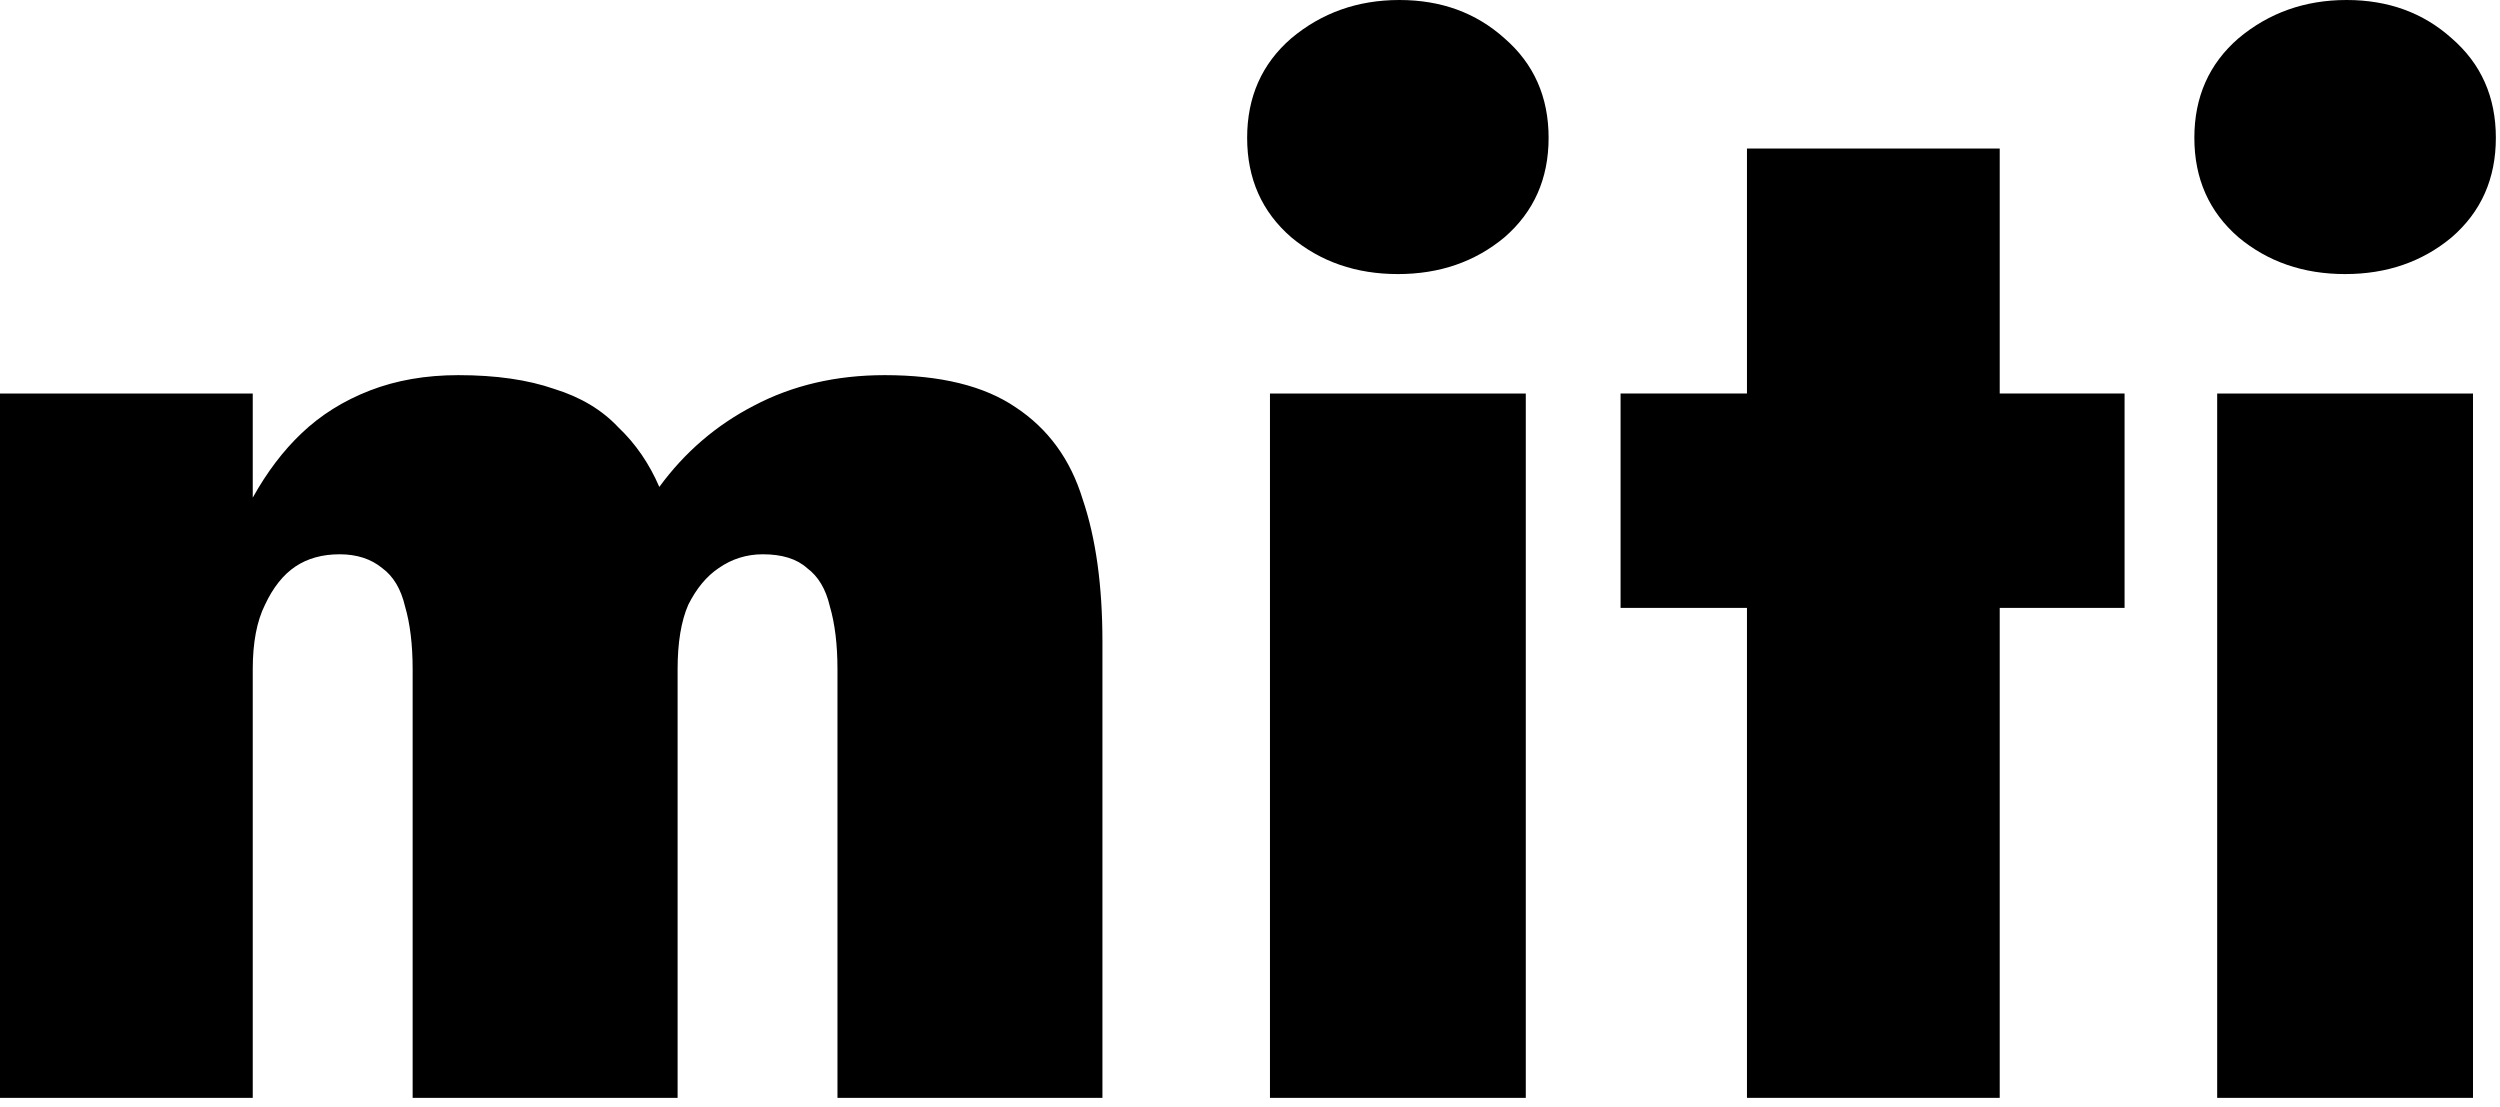
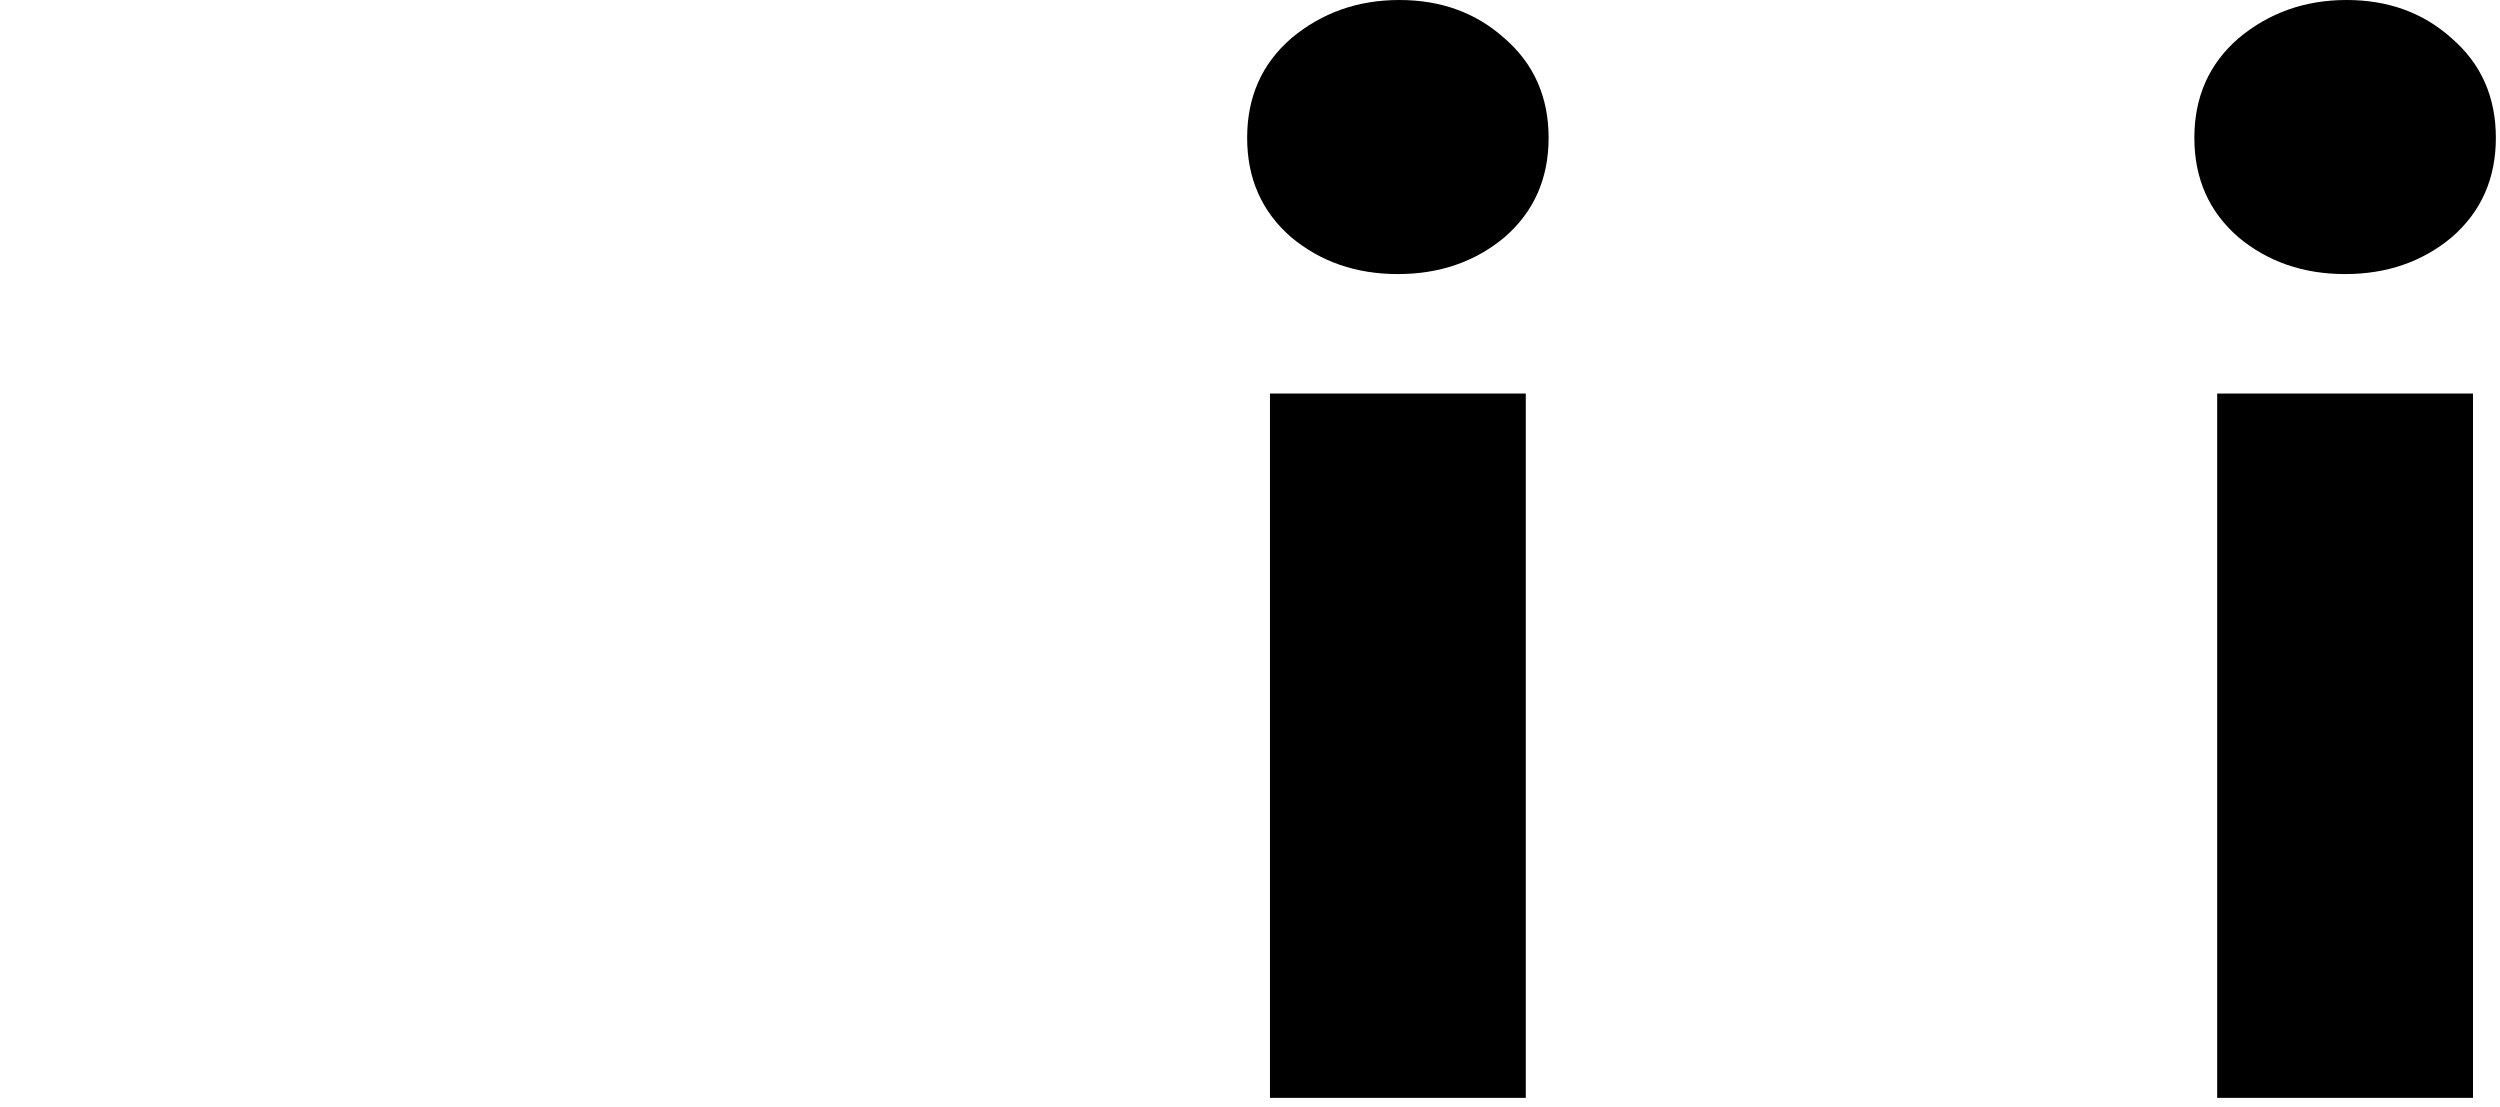
<svg xmlns="http://www.w3.org/2000/svg" fill="none" viewBox="0 0 70 31" height="31" width="70">
-   <path fill="black" d="M30.868 17.964C30.868 16.392 30.683 15.063 30.314 13.977C29.973 12.862 29.347 12.005 28.438 11.404C27.557 10.804 26.334 10.504 24.771 10.504C23.407 10.504 22.185 10.79 21.105 11.361C20.053 11.905 19.172 12.662 18.461 13.634C18.177 12.976 17.793 12.419 17.31 11.962C16.855 11.476 16.258 11.119 15.519 10.89C14.78 10.633 13.885 10.504 12.833 10.504C11.924 10.504 11.099 10.647 10.36 10.933C9.621 11.219 8.982 11.619 8.442 12.133C7.93 12.619 7.475 13.219 7.077 13.934V11.018H0V30.74H7.077V18.736C7.077 17.993 7.191 17.392 7.419 16.935C7.646 16.449 7.93 16.092 8.271 15.863C8.612 15.635 9.024 15.52 9.508 15.52C9.991 15.52 10.389 15.649 10.701 15.906C11.014 16.135 11.227 16.492 11.341 16.978C11.483 17.464 11.554 18.05 11.554 18.736V30.74H18.973V18.736C18.973 17.993 19.072 17.392 19.271 16.935C19.499 16.478 19.783 16.135 20.124 15.906C20.493 15.649 20.905 15.52 21.36 15.52C21.9 15.52 22.312 15.649 22.597 15.906C22.909 16.135 23.123 16.492 23.236 16.978C23.378 17.464 23.449 18.05 23.449 18.736V30.74H30.868V17.964Z" />
  <path fill="black" d="M34.92 3.859C34.92 5.002 35.332 5.931 36.156 6.645C36.98 7.331 37.975 7.674 39.141 7.674C40.306 7.674 41.301 7.331 42.125 6.645C42.949 5.931 43.361 5.002 43.361 3.859C43.361 2.715 42.949 1.786 42.125 1.072C41.329 0.357 40.349 0 39.183 0C38.018 0 37.009 0.357 36.156 1.072C35.332 1.786 34.92 2.715 34.92 3.859ZM35.559 11.018V30.74H42.722V11.018H35.559Z" />
-   <path fill="black" d="M45.376 11.018V17.021H59.488V11.018H45.376ZM48.915 4.159V30.74H55.992V4.159H48.915Z" />
  <path fill="black" d="M61.442 3.859C61.442 5.002 61.854 5.931 62.678 6.645C63.502 7.331 64.497 7.674 65.663 7.674C66.828 7.674 67.823 7.331 68.647 6.645C69.472 5.931 69.884 5.002 69.884 3.859C69.884 2.715 69.472 1.786 68.647 1.072C67.851 0.357 66.871 0 65.705 0C64.54 0 63.531 0.357 62.678 1.072C61.854 1.786 61.442 2.715 61.442 3.859ZM62.081 11.018V30.74H69.244V11.018H62.081Z" />
</svg>